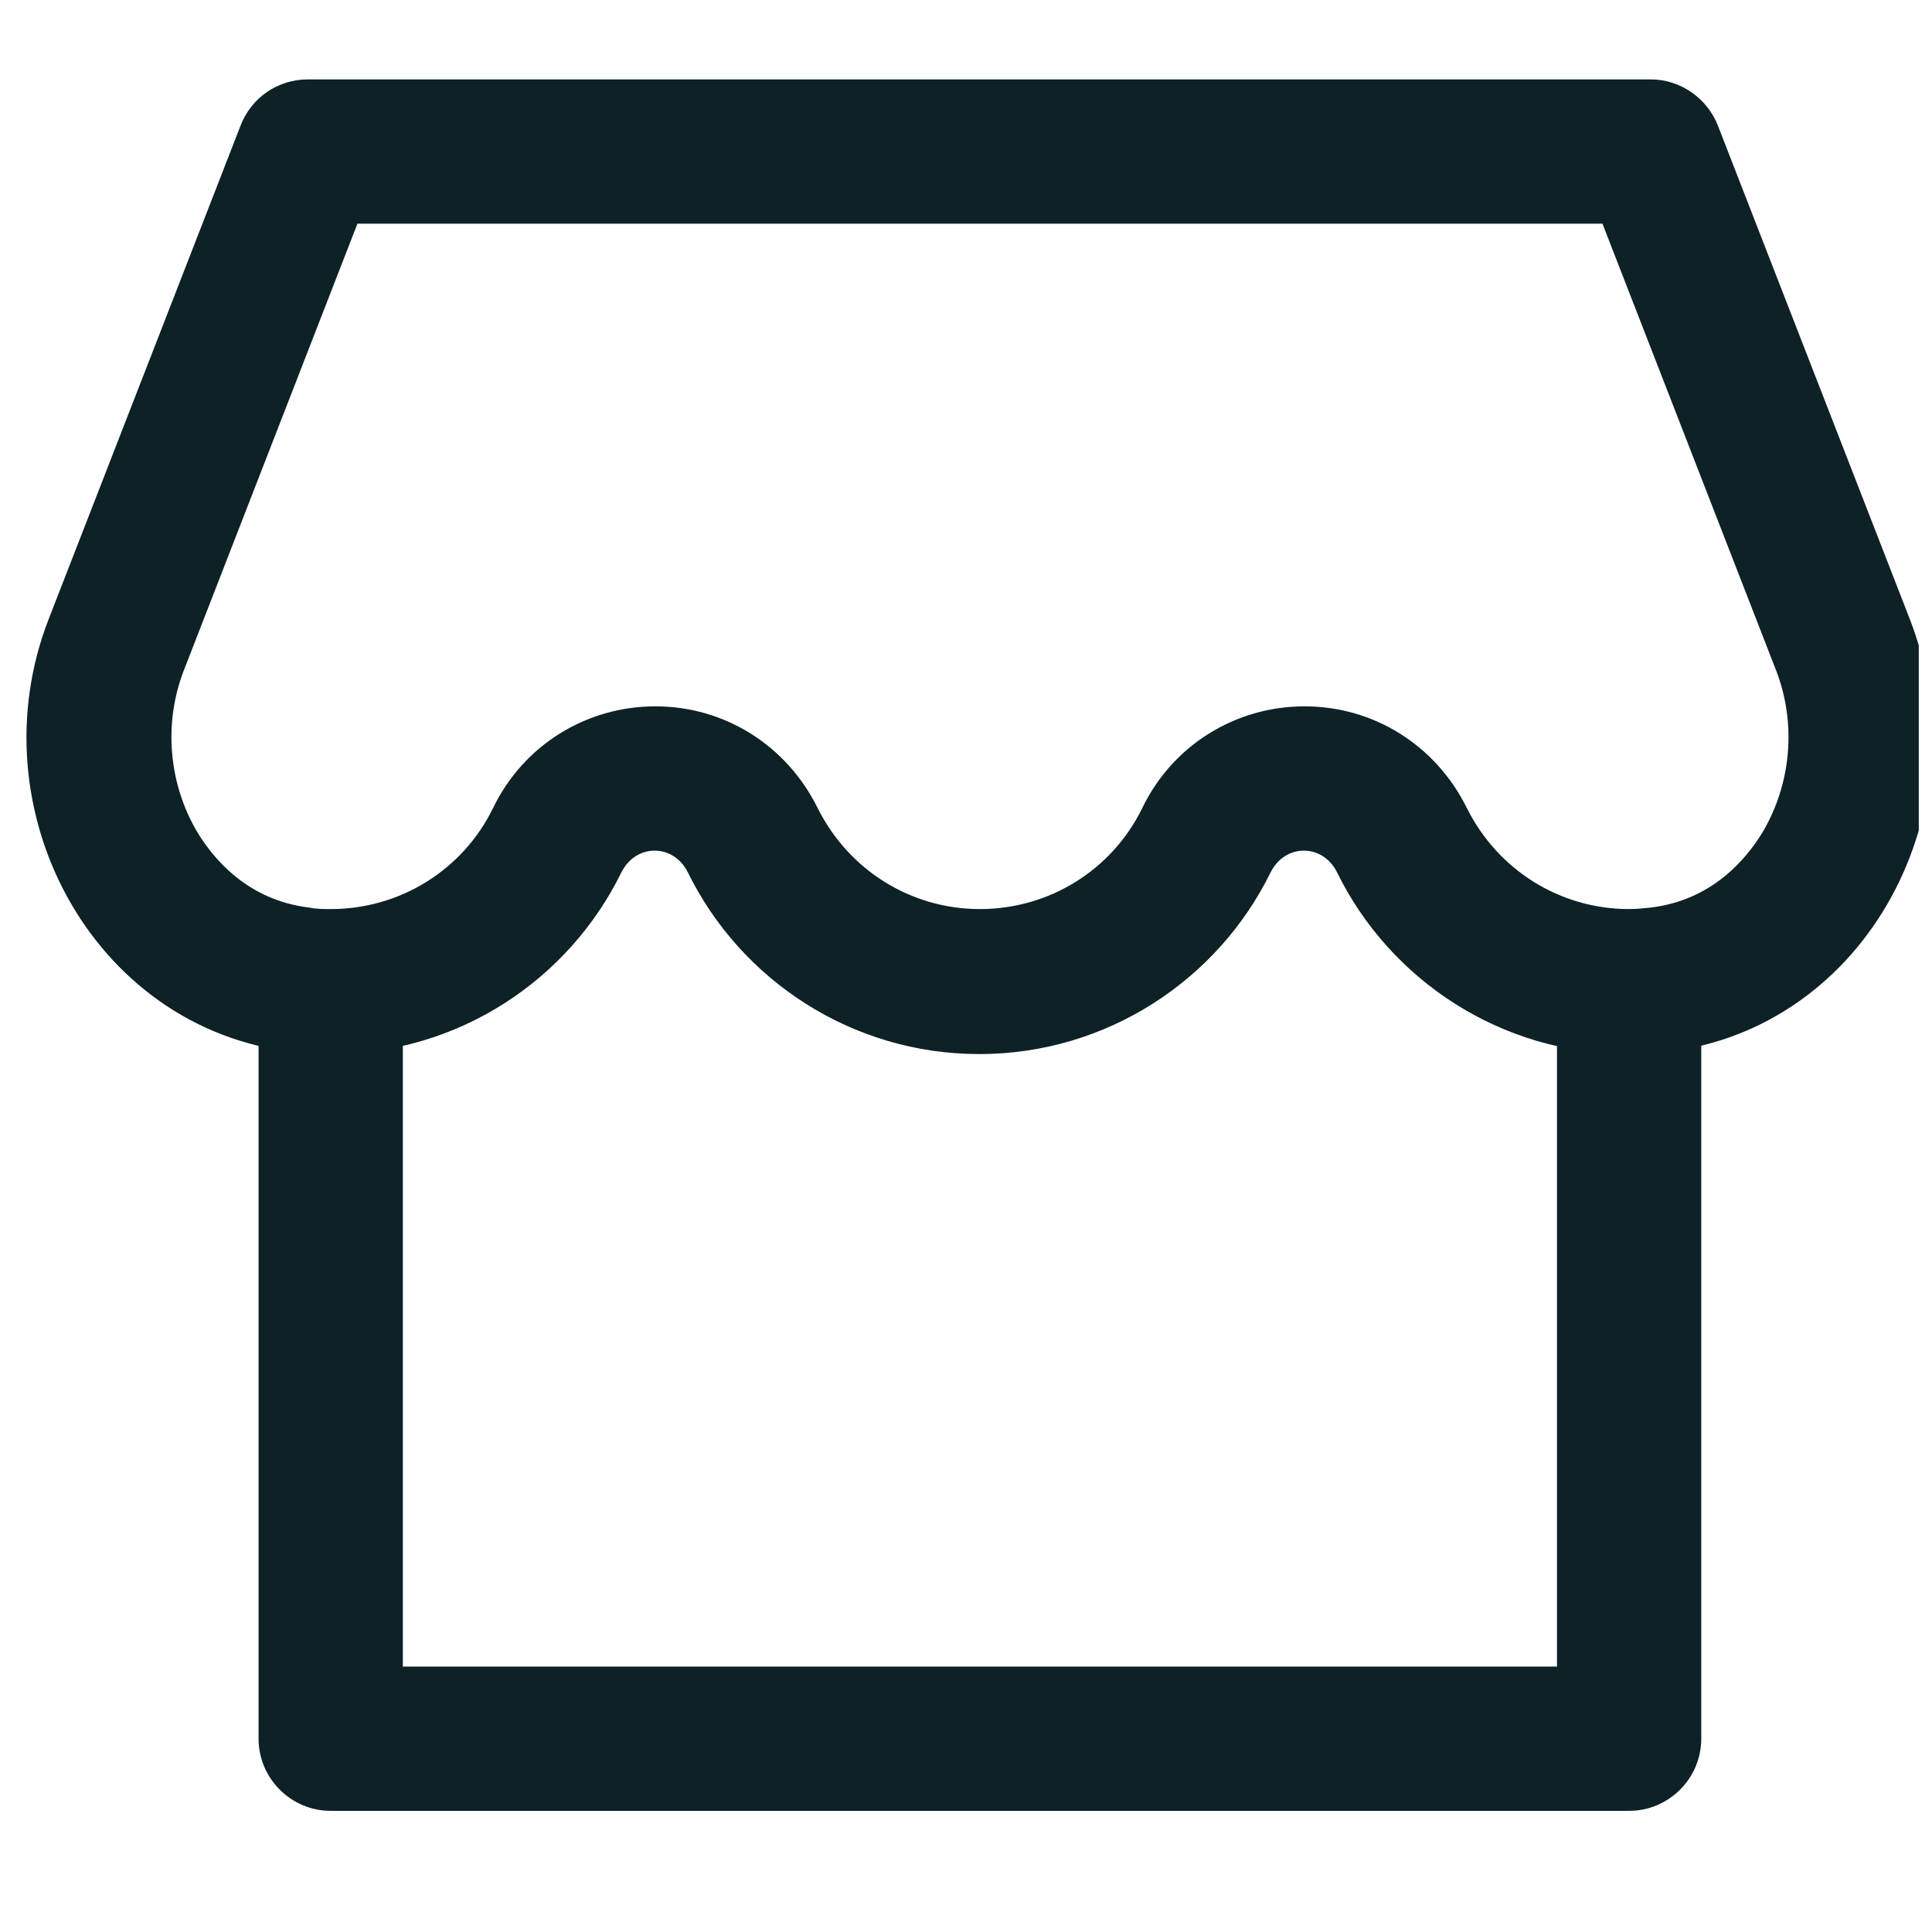
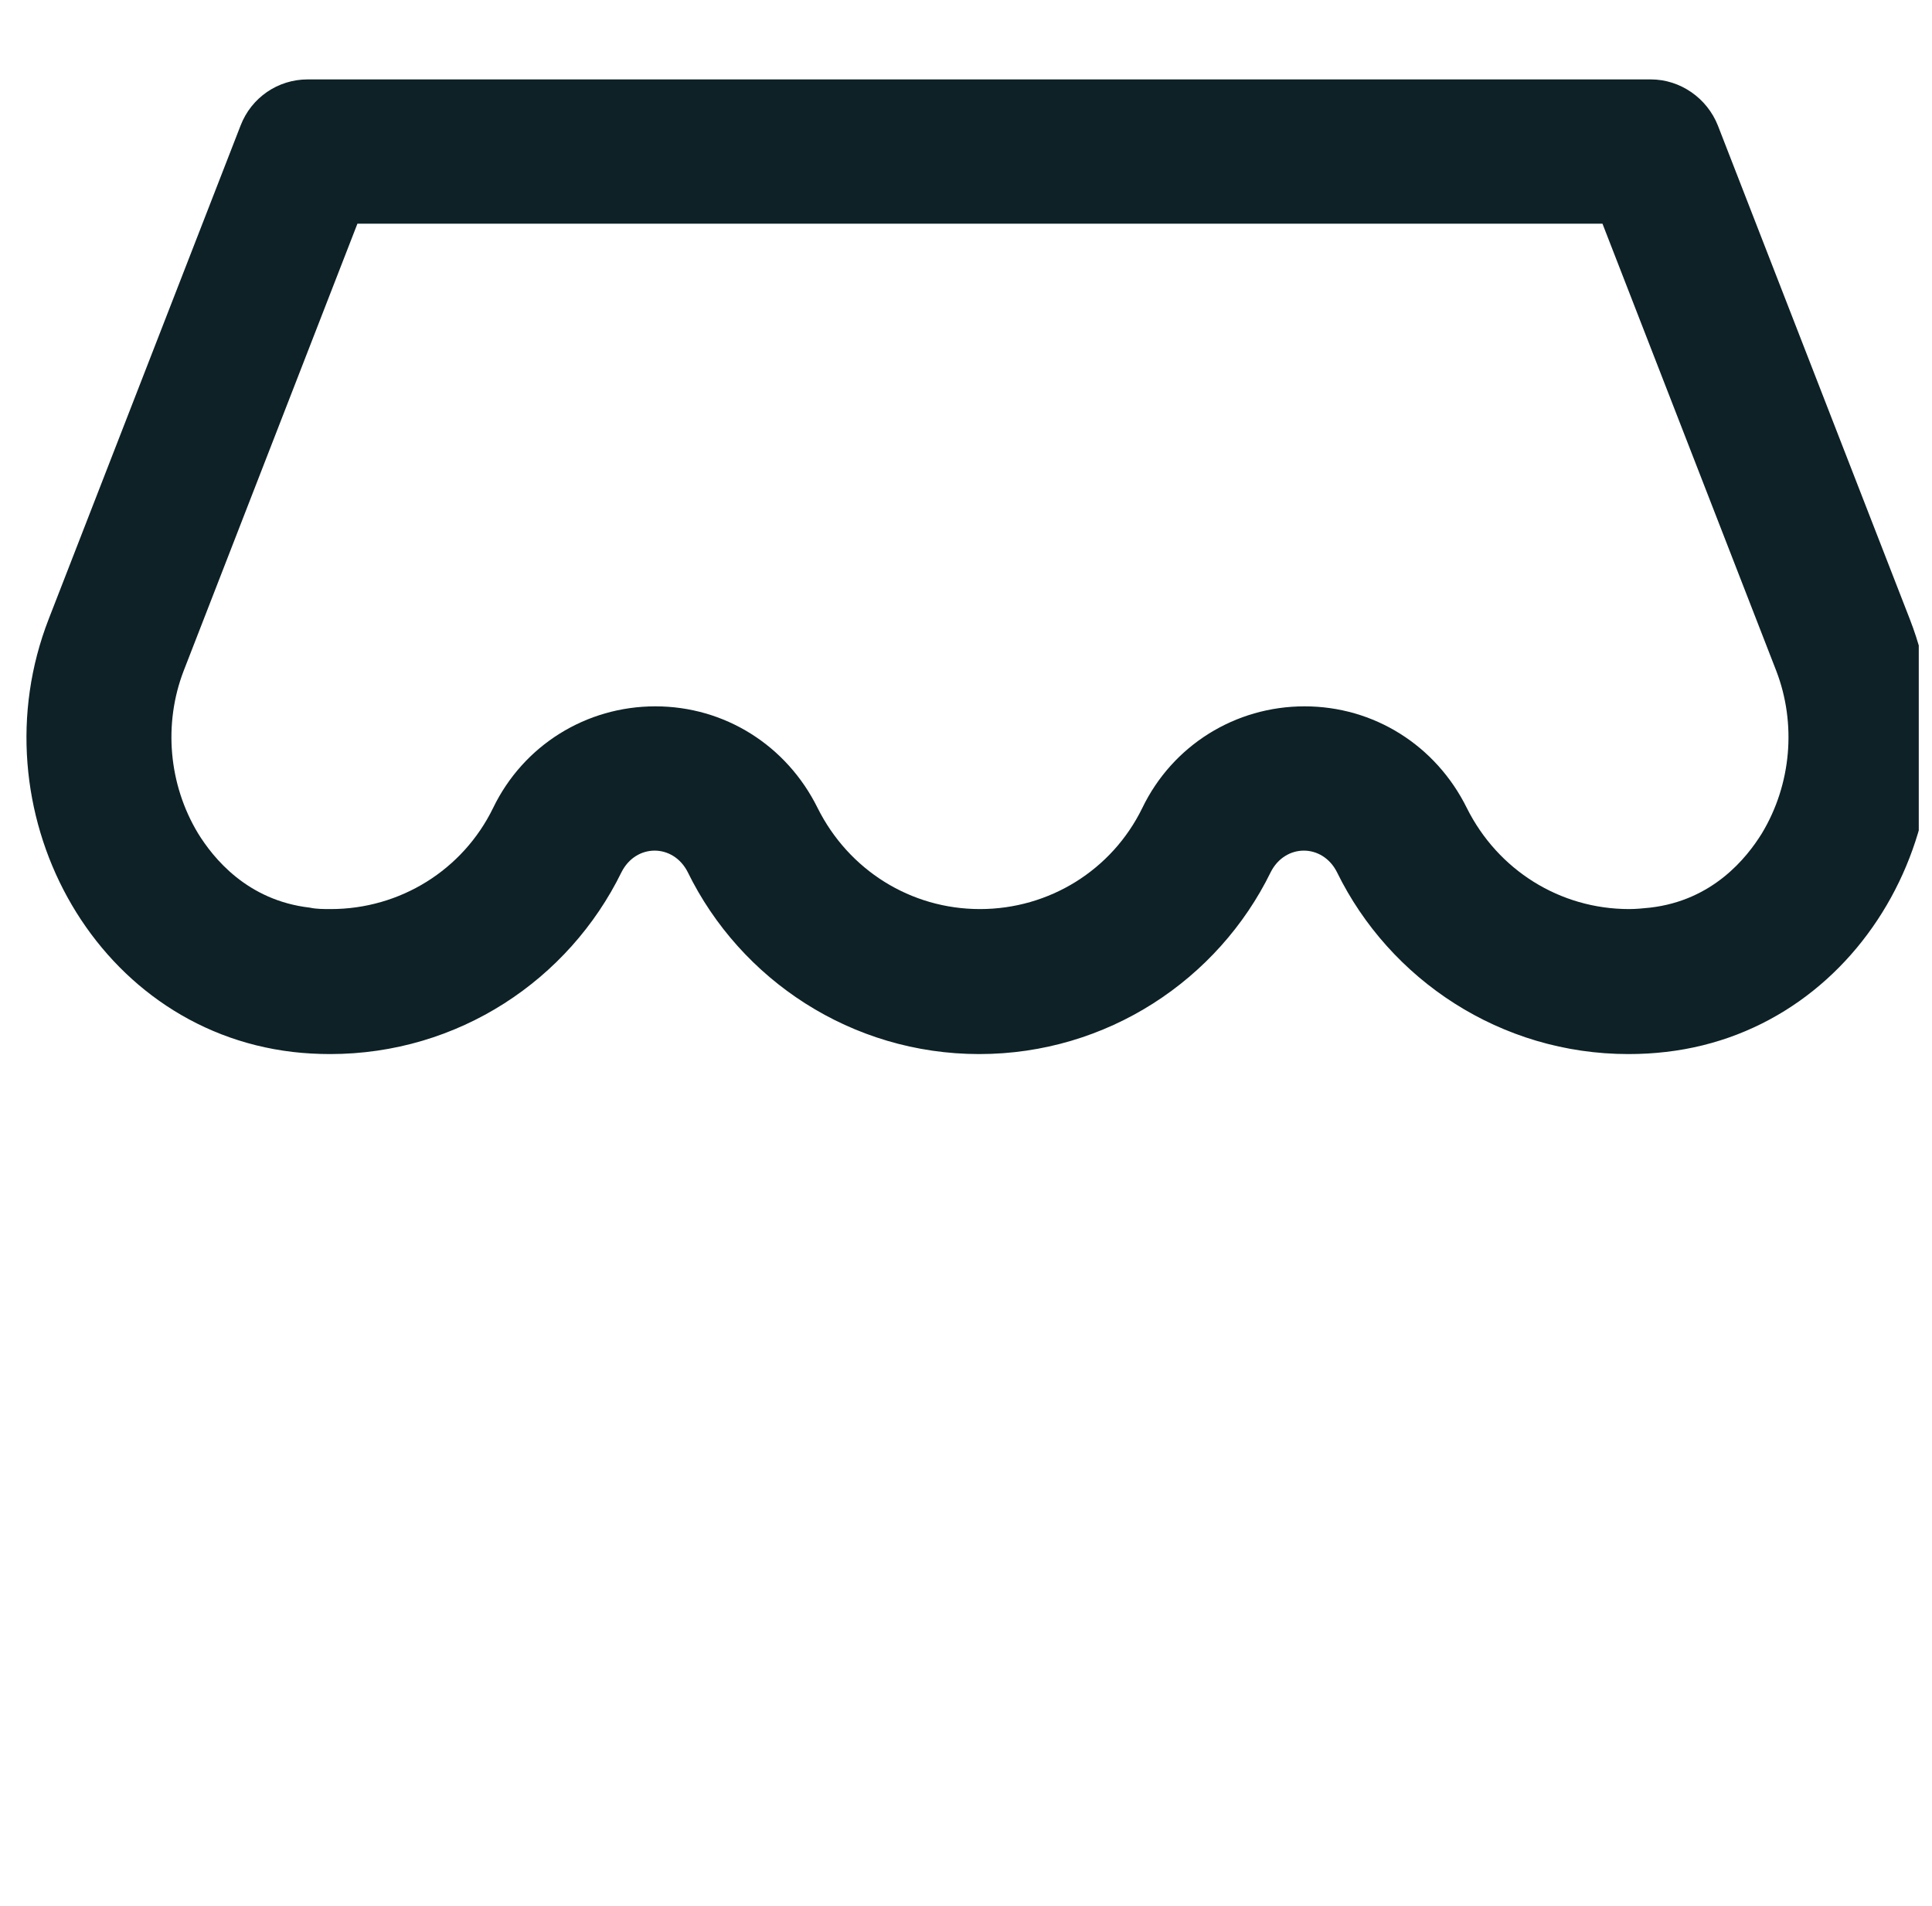
<svg xmlns="http://www.w3.org/2000/svg" width="73" height="72" viewBox="0 0 73 72" fill="none">
  <g clip-path="url(#clip0_4854_5009)">
-     <path d="M61.556 68.413H12.495C10.996 68.413 9.77 67.186 9.77 65.688V37.069H15.221V62.962H58.83V37.069H64.281V65.688C64.281 67.186 63.054 68.413 61.556 68.413Z" fill="#0D2126" />
    <path d="M60.549 8.451L67.118 25.35C67.881 27.339 67.69 29.629 66.573 31.482C66 32.409 64.719 34.017 62.348 34.29C62.075 34.317 61.83 34.344 61.557 34.344C58.941 34.344 56.597 32.872 55.425 30.528C54.253 28.157 51.909 26.685 49.292 26.685C46.676 26.685 44.304 28.157 43.16 30.528C42.015 32.872 39.644 34.344 37.027 34.344C34.411 34.344 32.067 32.872 30.895 30.528C29.723 28.157 27.379 26.685 24.762 26.685C22.146 26.685 19.774 28.157 18.63 30.528C17.485 32.872 15.114 34.344 12.497 34.344C12.225 34.344 11.952 34.344 11.707 34.29C9.335 34.017 8.054 32.409 7.482 31.482C6.365 29.629 6.174 27.339 6.937 25.35L13.505 8.451H60.549ZM62.402 3H11.625C10.507 3 9.499 3.681 9.09 4.744L1.84 23.387C-0.94 30.528 3.448 38.841 11.053 39.741C11.516 39.795 12.007 39.822 12.47 39.822C17.321 39.822 21.491 37.015 23.481 32.954C23.754 32.409 24.244 32.136 24.735 32.136C25.226 32.136 25.716 32.409 25.989 32.954C27.978 37.015 32.176 39.822 37 39.822C41.824 39.822 46.022 37.015 48.011 32.954C48.284 32.409 48.775 32.136 49.265 32.136C49.756 32.136 50.246 32.409 50.519 32.954C52.508 37.015 56.706 39.822 61.53 39.822C62.021 39.822 62.484 39.795 62.947 39.741C70.552 38.869 74.94 30.528 72.16 23.387L64.91 4.744C64.501 3.709 63.493 3 62.375 3H62.402Z" fill="#0D2126" />
  </g>
  <defs>
    <clipPath id="clip0_4854_5009">
      <rect width="72" height="72" fill="white" transform="translate(0.5)" />
    </clipPath>
  </defs>
</svg>